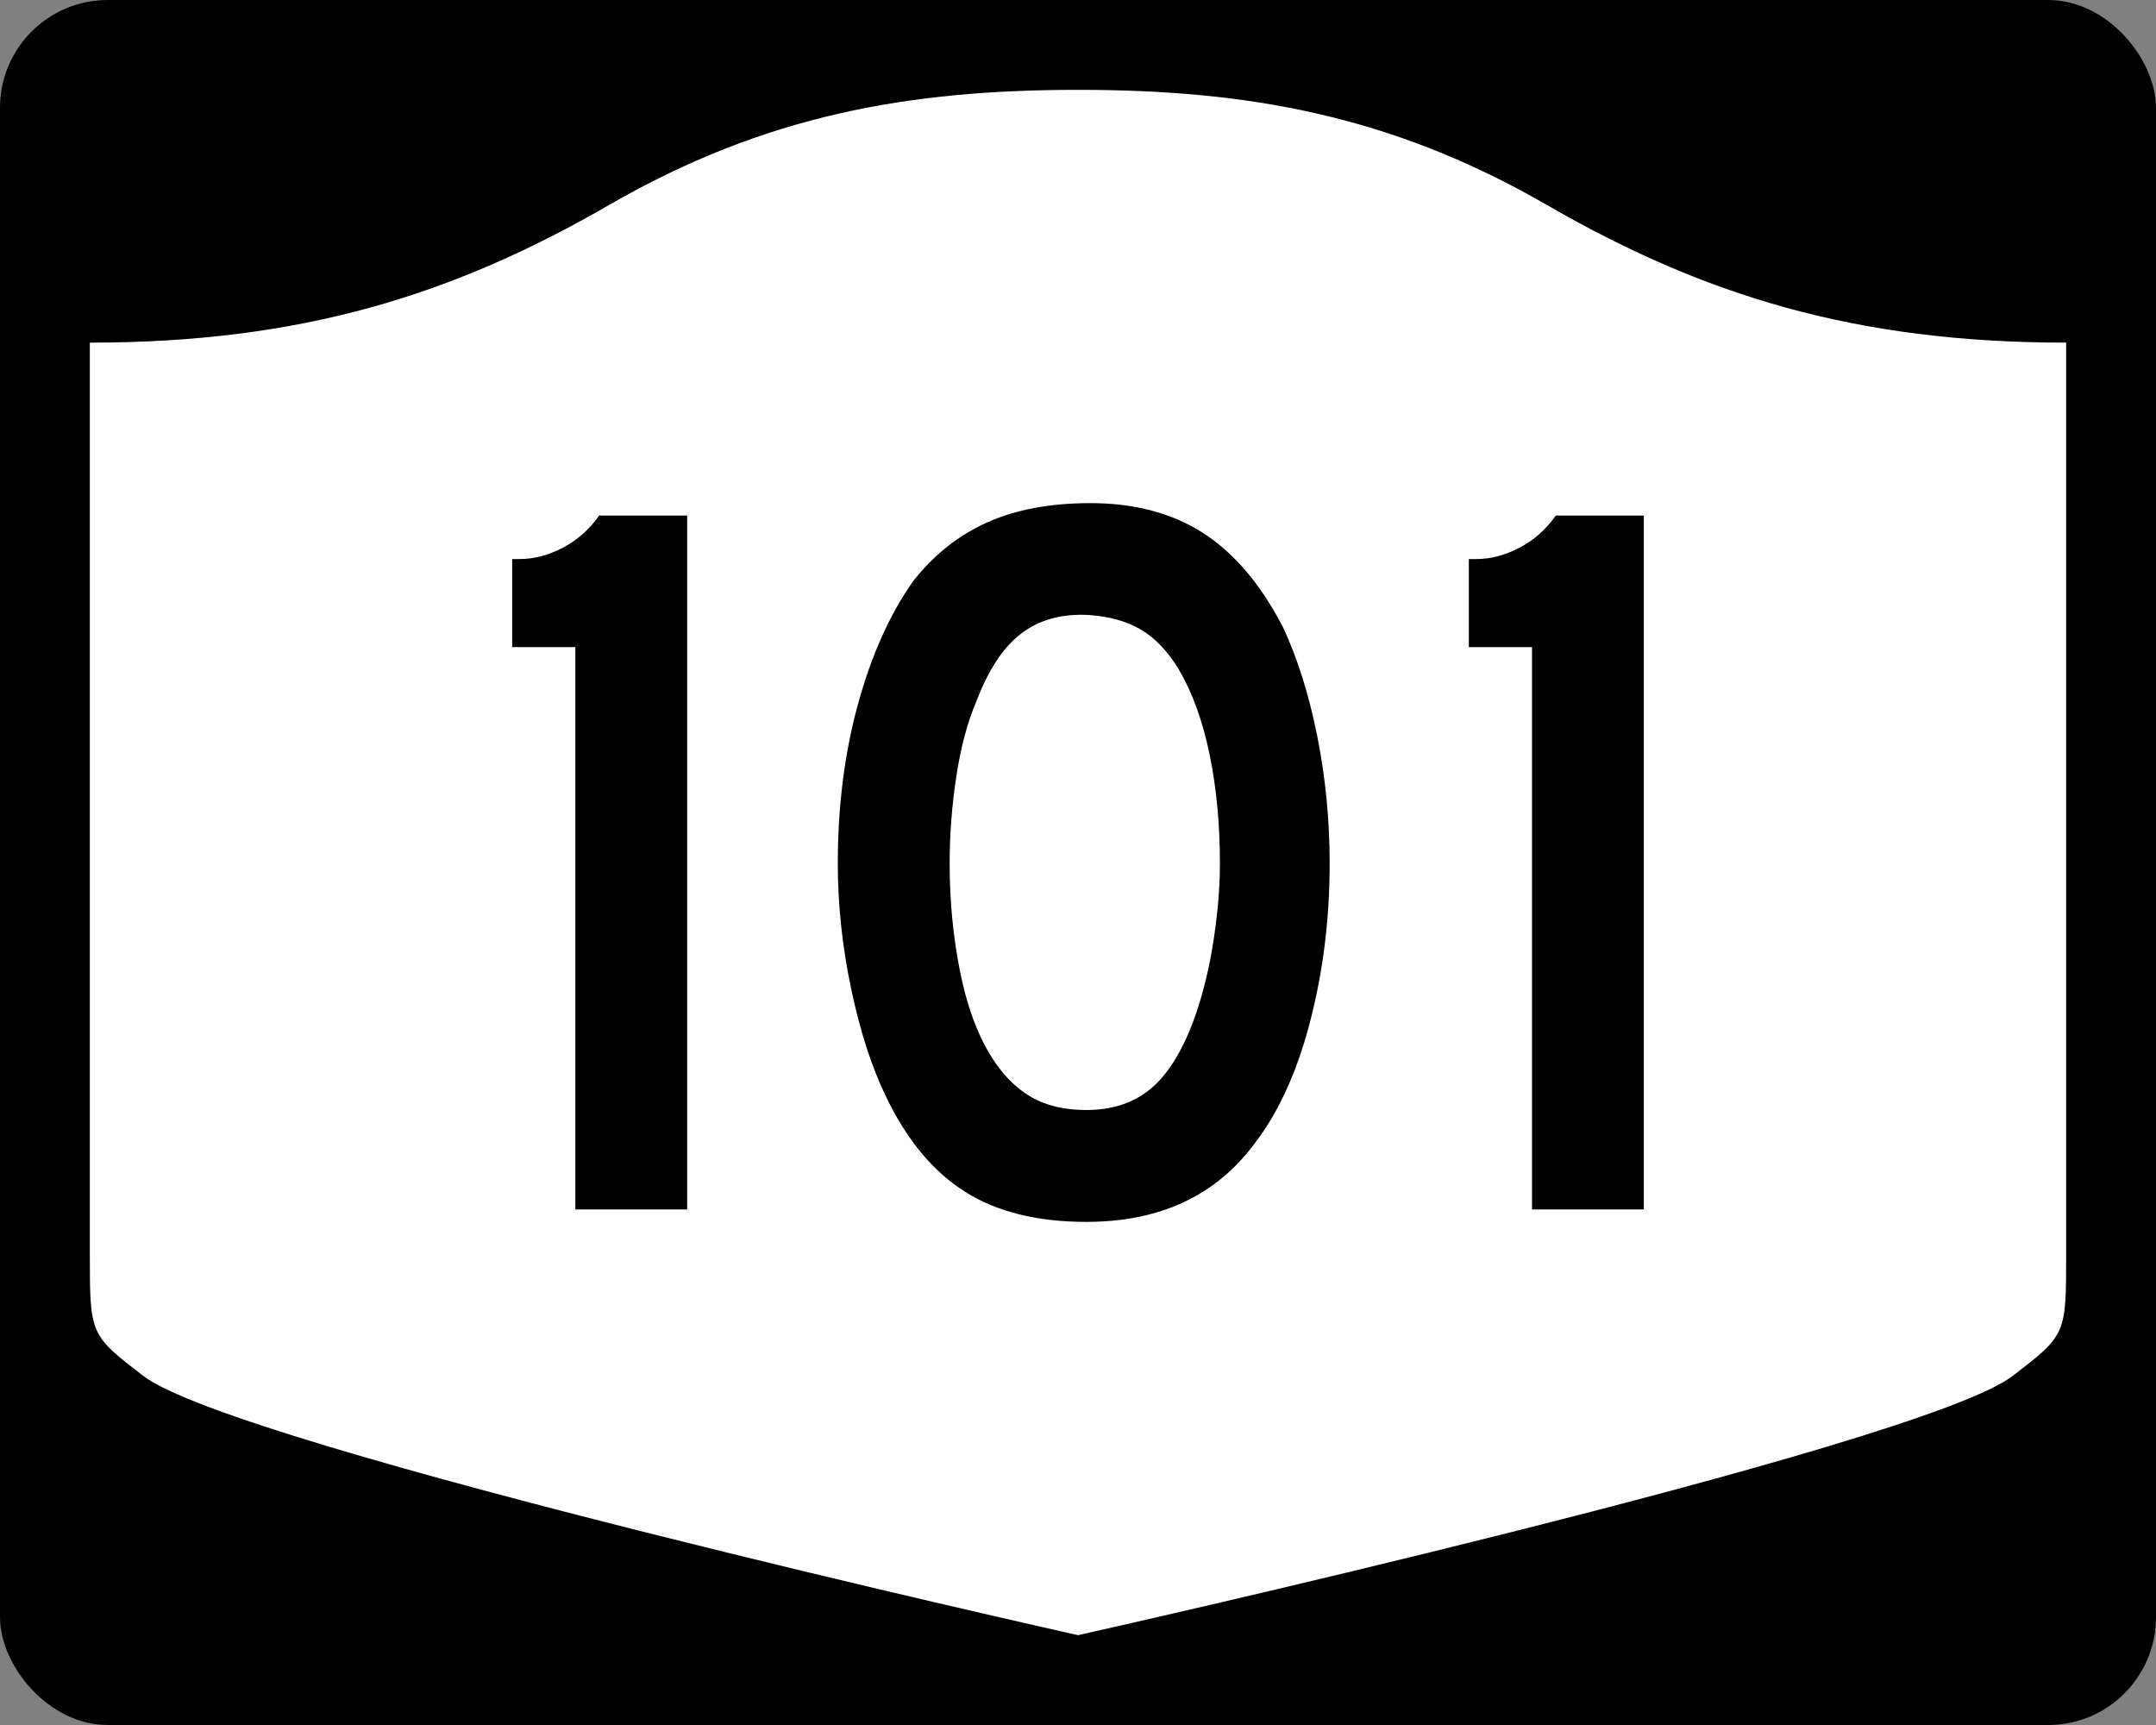
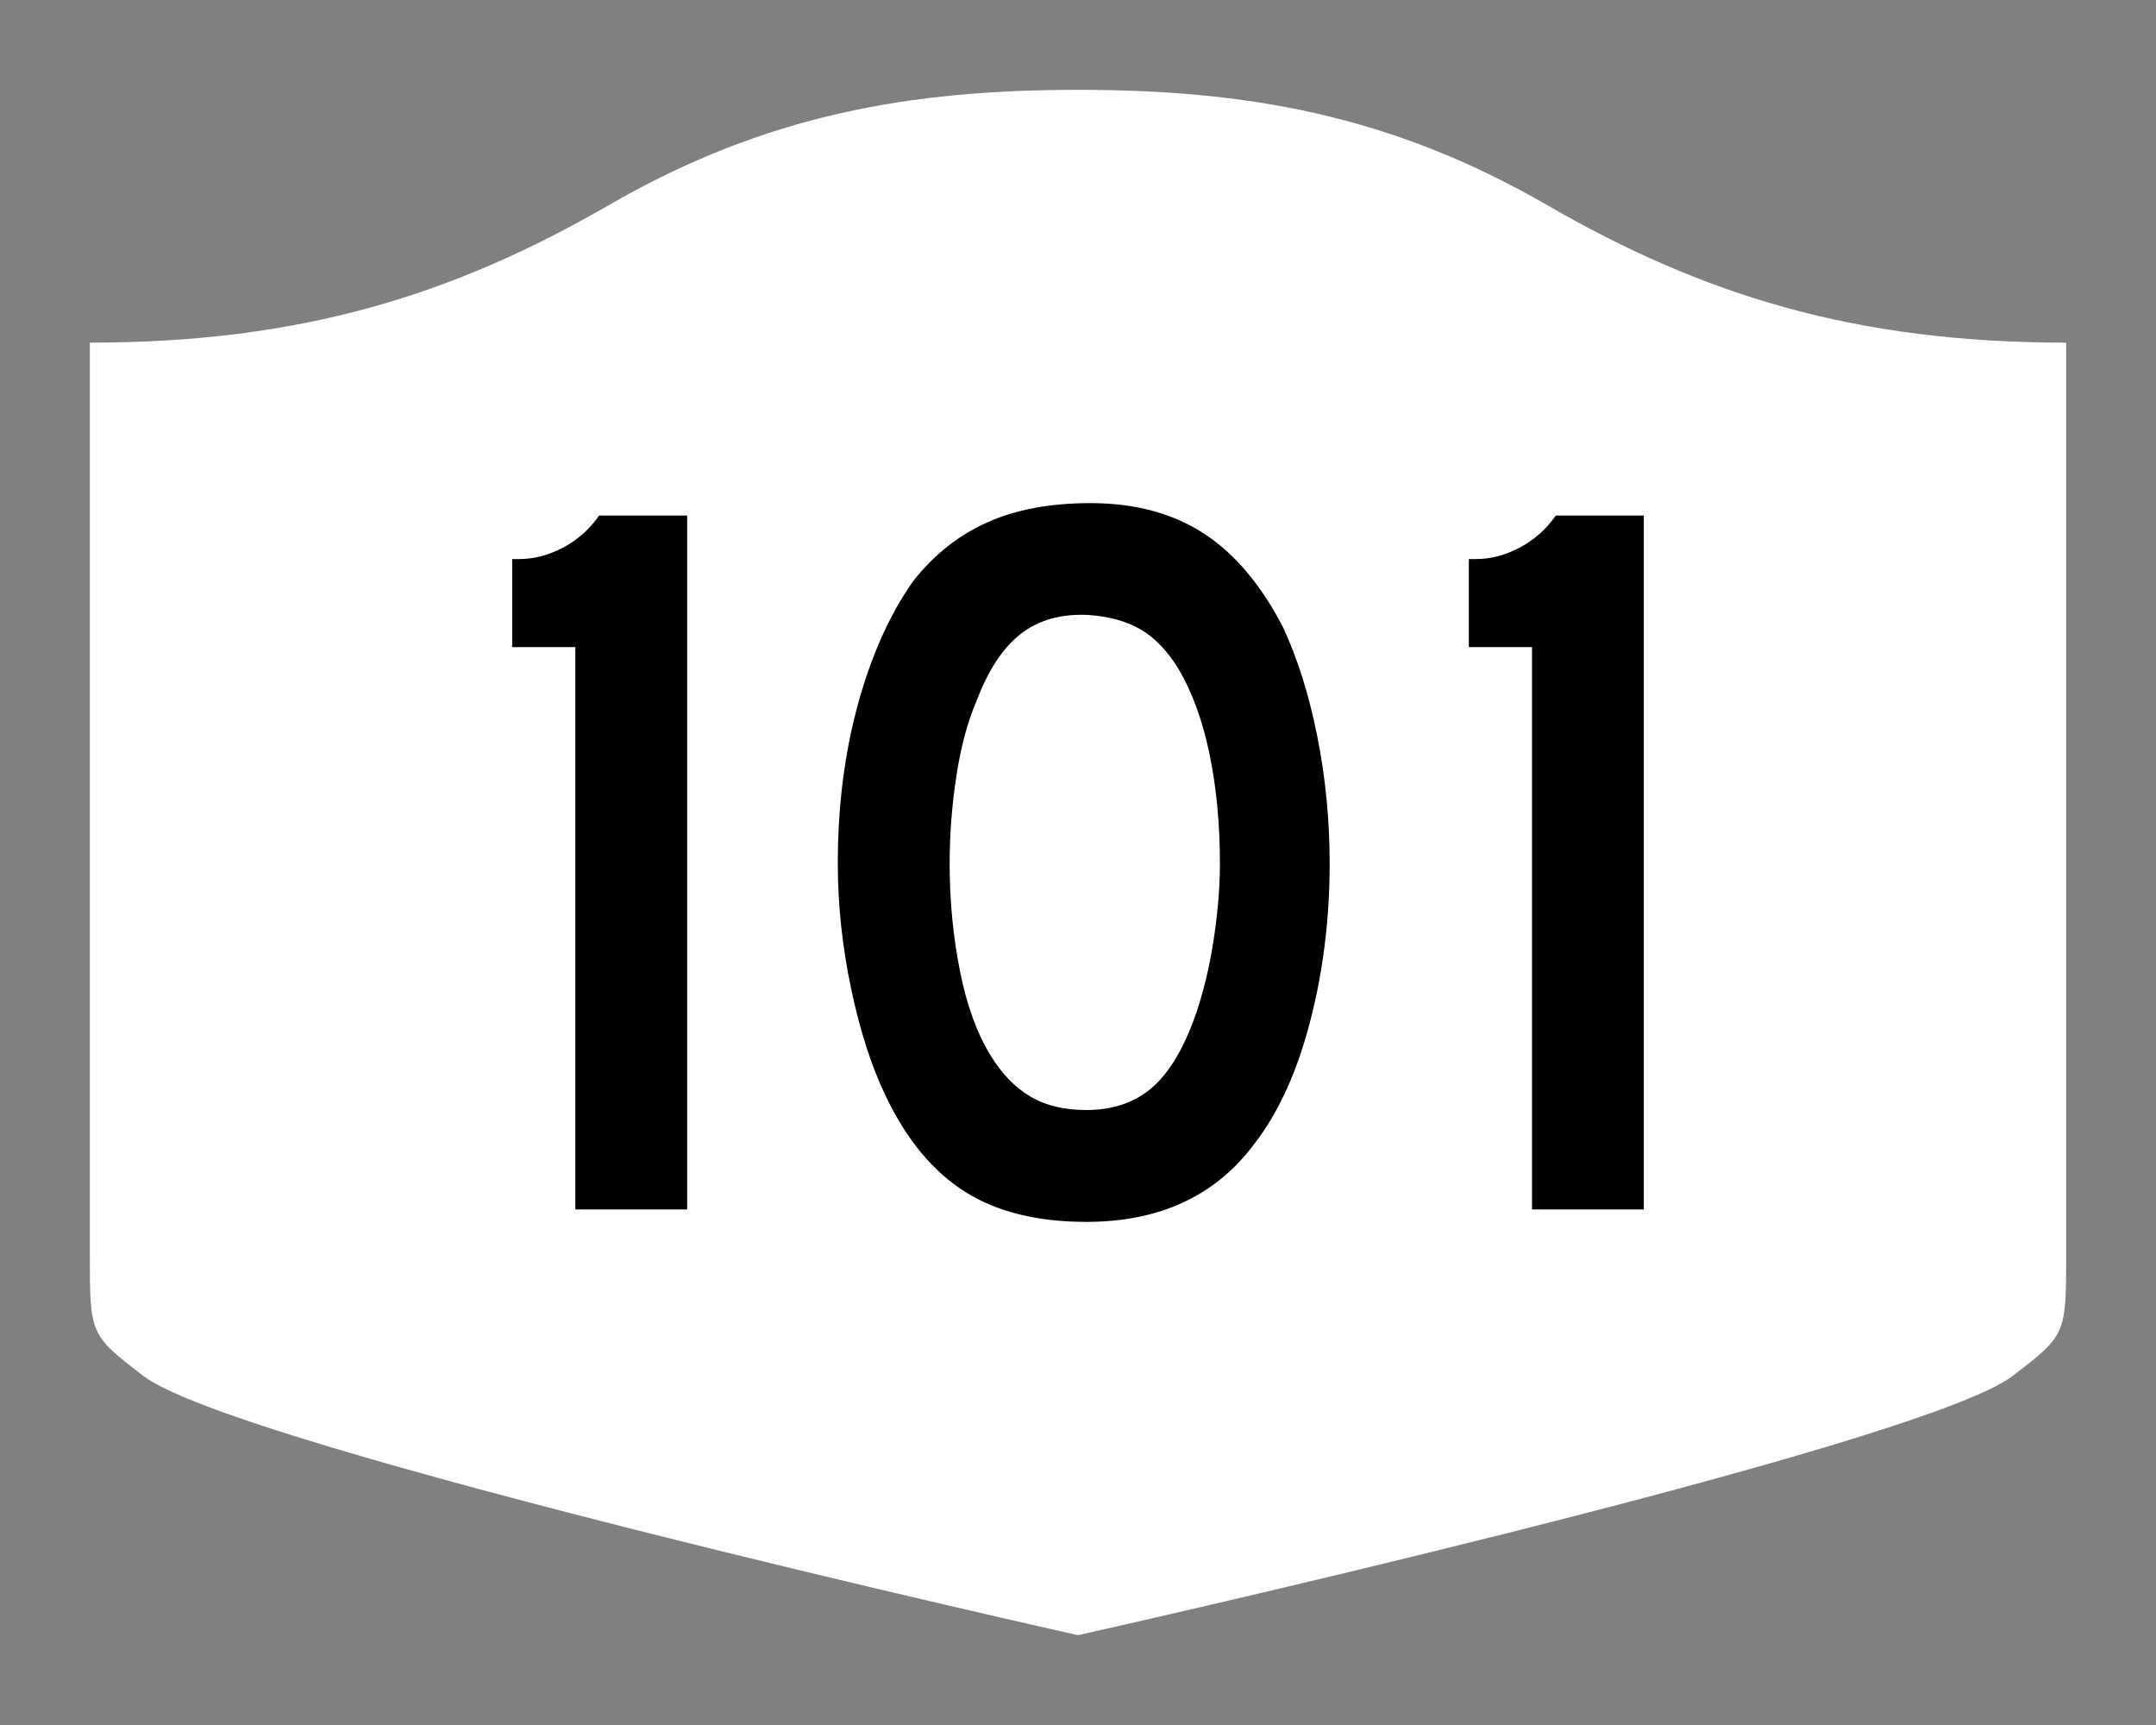
<svg xmlns="http://www.w3.org/2000/svg" version="1.0" width="750" height="600" id="svg3882">
  <rect width="100%" height="100%" fill="#808080" stroke="none" />
  <defs id="defs3884" />
-   <rect width="750" height="600" rx="37.5" ry="37.5" x="0" y="0" id="rect2398" style="fill:#000000;fill-opacity:1;stroke:none;stroke-width:22.5;stroke-linecap:square;stroke-linejoin:round;stroke-miterlimit:2;stroke-dasharray:none;stroke-dashoffset:0;stroke-opacity:1" />
  <path d="M 375,31.25 C 316.525,31.25 266.303,39.875 211.884,71.295 C 157.665,102.599 104.806,119.178 31.25,119.178 L 31.25,436.124 C 31.25,464.279 31.305,464.291 49.783,478.53 C 82.07,503.411 375,568.75 375,568.75 C 375,568.75 667.93,503.411 700.217,478.53 C 718.695,464.291 718.75,464.279 718.75,436.124 L 718.75,119.178 C 645.194,119.178 592.335,102.599 538.116,71.295 C 483.697,39.875 433.475,31.25 375,31.25 z" id="rect4804" style="fill:#ffffff;fill-opacity:1;stroke:none;stroke-width:22.5;stroke-linecap:square;stroke-linejoin:round;stroke-miterlimit:2;stroke-dasharray:none;stroke-dashoffset:0;stroke-opacity:1" />
  <path d="M 200.145,420.68 L 200.145,225.075 L 178.169,225.075 L 178.169,194.458 L 180.687,194.458 C 185.729,194.458 190.771,193.137 195.814,190.495 C 200.856,187.853 205.059,184.128 208.423,179.32 L 239.04,179.32 L 239.04,420.68 L 200.145,420.68 z M 462.546,300.357 C 462.545,319.574 460.264,337.947 455.702,355.478 C 451.14,373.009 444.656,387.179 436.25,397.989 C 422.801,415.996 403.35,425 377.897,425 C 360.842,425 346.793,421.519 335.748,414.556 C 324.704,407.594 315.579,396.666 308.375,381.774 C 303.332,371.448 299.25,358.901 296.128,344.133 C 293.006,329.365 291.445,314.773 291.445,300.357 C 291.445,280.43 293.787,261.941 298.47,244.89 C 303.153,227.84 309.577,213.55 317.741,202.022 C 324.945,192.897 333.531,186.113 343.499,181.667 C 353.466,177.223 365.412,175 379.337,175 C 394.706,175 407.793,178.483 418.6,185.449 C 429.406,192.416 438.653,203.341 446.341,218.226 C 451.384,229.036 455.345,241.646 458.225,256.054 C 461.105,270.463 462.545,285.231 462.546,300.357 L 462.546,300.357 z M 424.366,300.357 C 424.366,286.674 423.165,274.008 420.765,262.359 C 418.365,250.71 414.761,240.803 409.953,232.638 C 406.113,226.394 401.732,221.832 396.811,218.951 C 391.889,216.071 385.827,214.389 378.622,213.906 C 369.256,213.429 361.451,215.591 355.206,220.392 C 348.962,225.192 343.799,232.998 339.717,243.807 C 336.595,251.012 334.253,259.717 332.692,269.922 C 331.131,280.128 330.35,290.273 330.351,300.357 C 330.35,313.33 331.551,325.82 333.951,337.828 C 336.351,349.837 339.951,359.681 344.752,367.362 C 348.599,373.606 353.163,378.289 358.444,381.411 C 363.724,384.533 370.209,386.095 377.897,386.095 C 386.779,386.095 394.163,383.694 400.048,378.894 C 405.933,374.093 410.917,366.288 414.999,355.478 C 416.201,352.356 417.403,348.574 418.605,344.133 C 419.807,339.692 420.828,335.008 421.667,330.083 C 422.506,325.158 423.165,320.175 423.646,315.132 C 424.126,310.09 424.366,305.165 424.366,300.357 L 424.366,300.357 z M 532.936,420.68 L 532.936,225.075 L 510.96,225.075 L 510.96,194.458 L 513.478,194.458 C 518.52,194.458 523.562,193.137 528.605,190.495 C 533.647,187.853 537.85,184.128 541.214,179.32 L 571.831,179.32 L 571.831,420.68 L 532.936,420.68 z" id="text1421" style="font-size:5.403px;font-style:normal;font-weight:normal;line-height:125%;fill:#000000;fill-opacity:1;stroke:none;stroke-width:1px;stroke-linecap:butt;stroke-linejoin:miter;stroke-opacity:1;font-family:Bitstream Vera Sans" />
</svg>